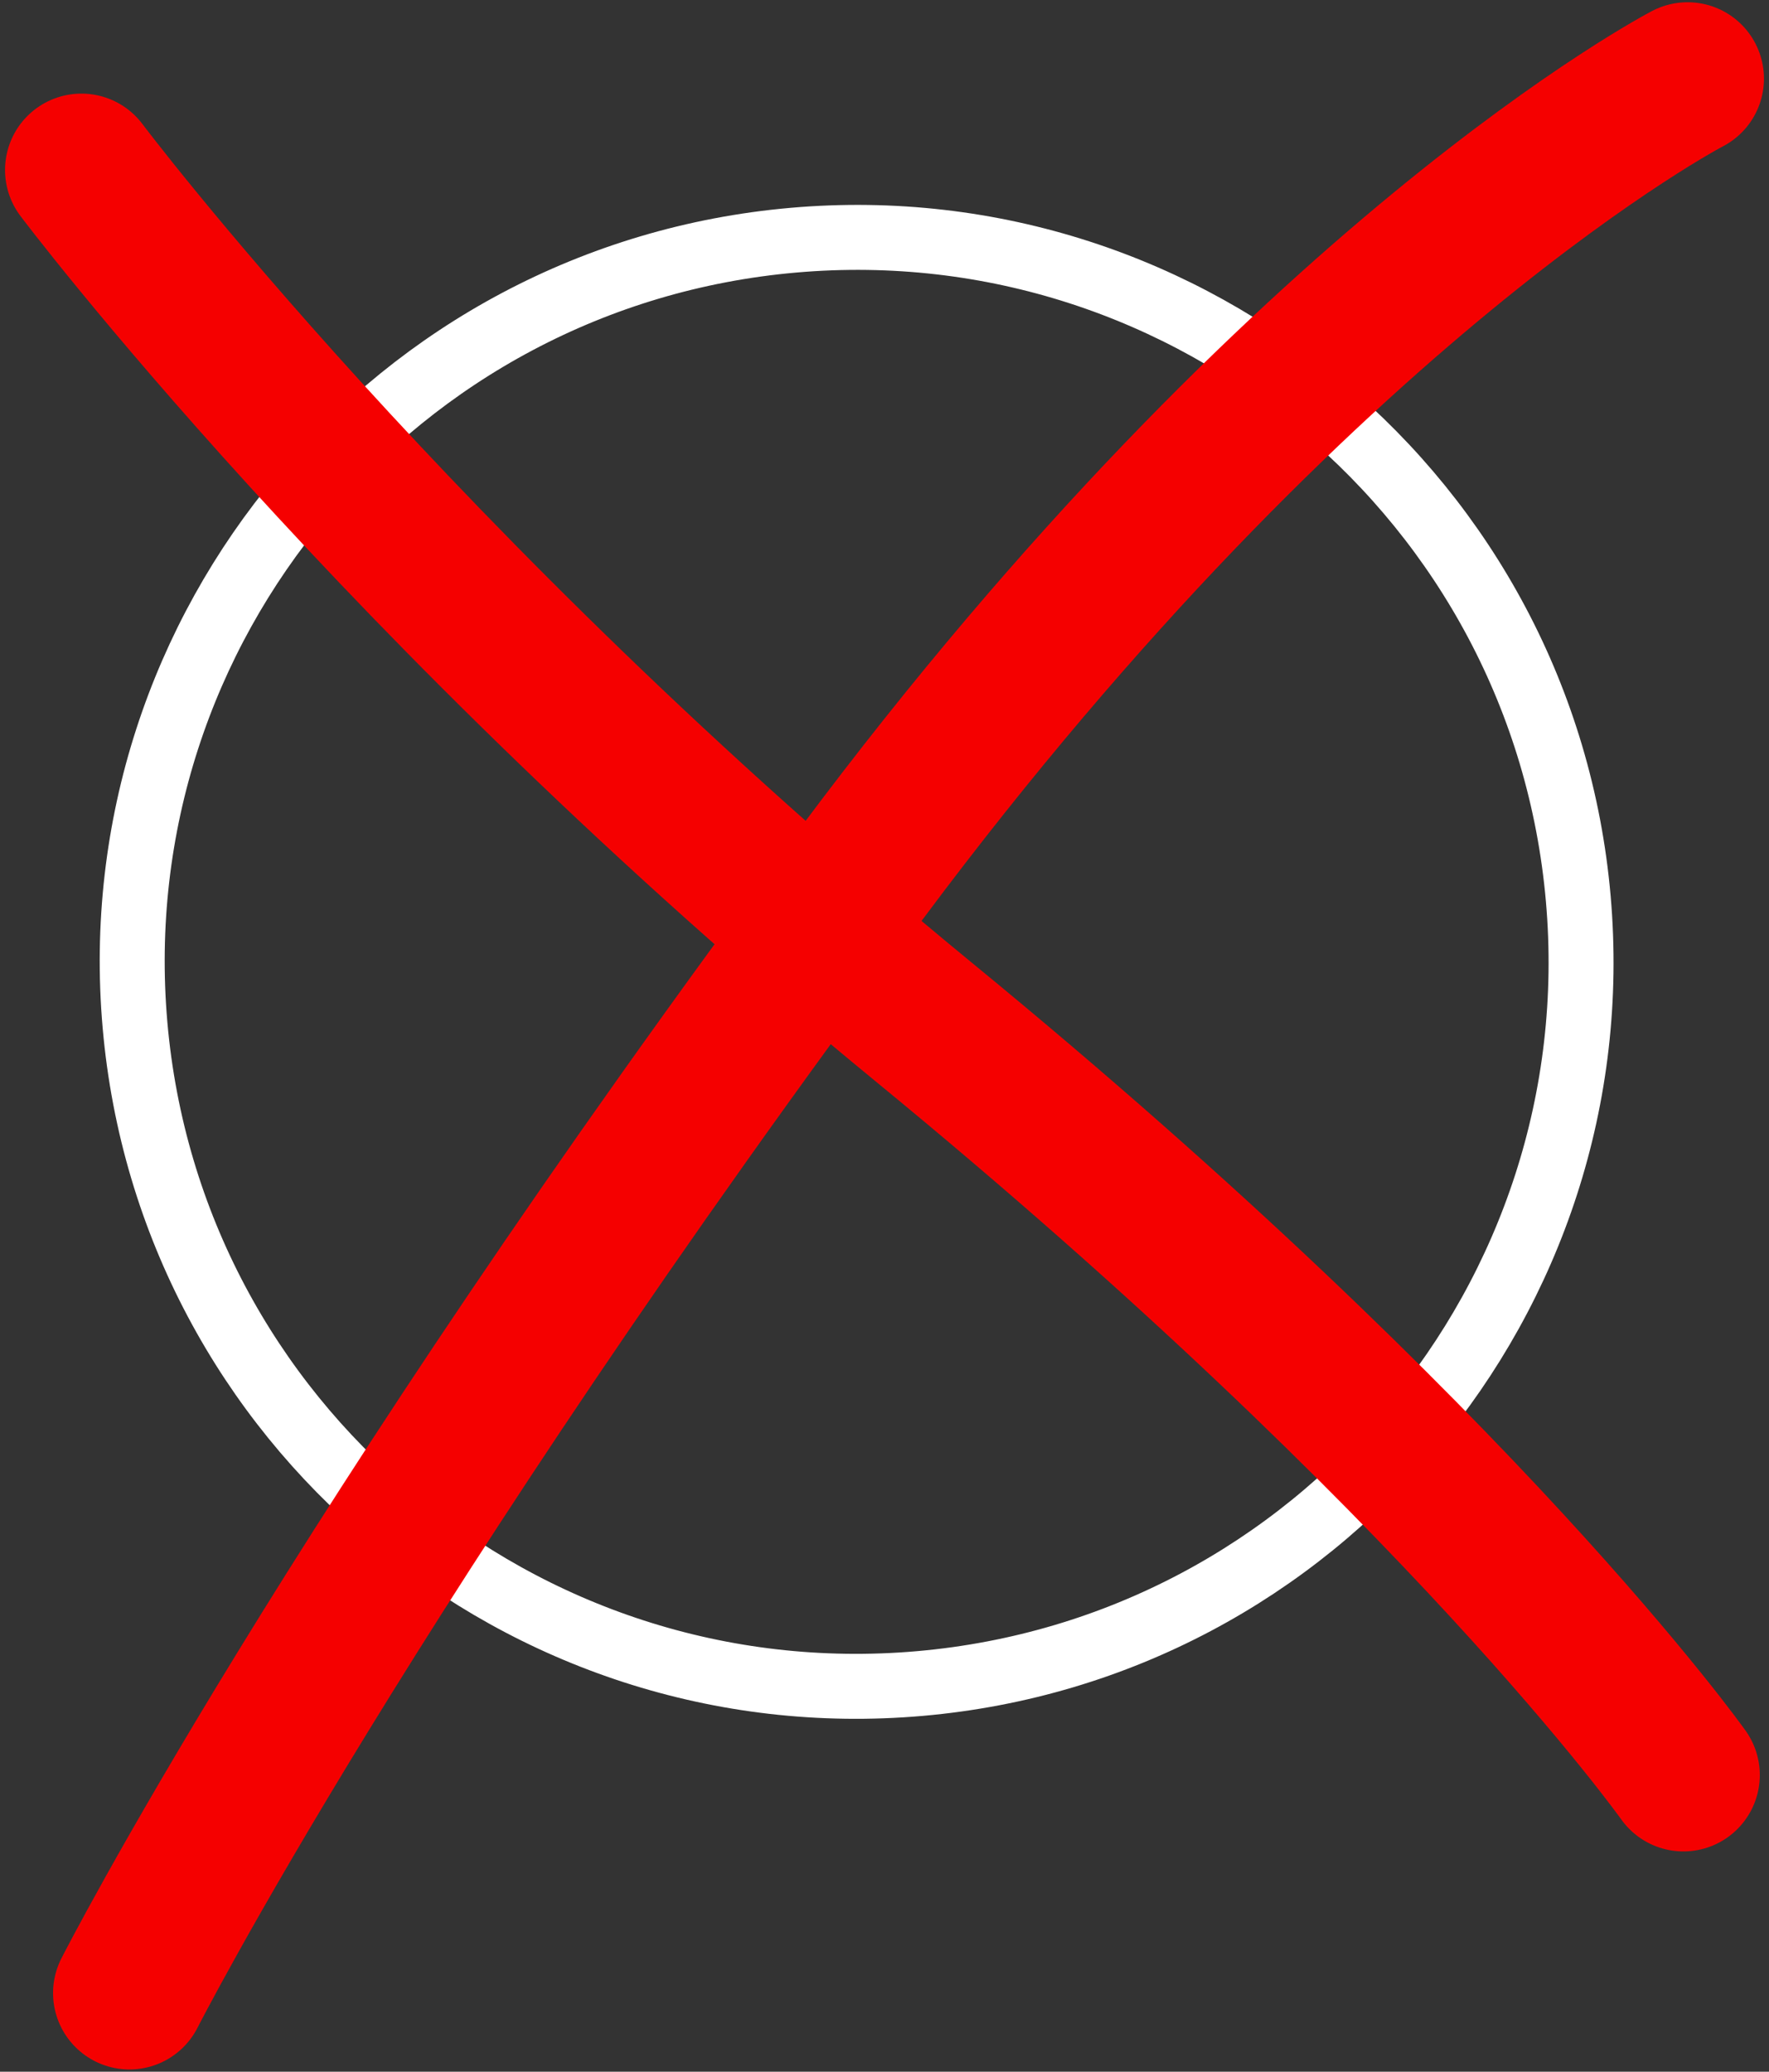
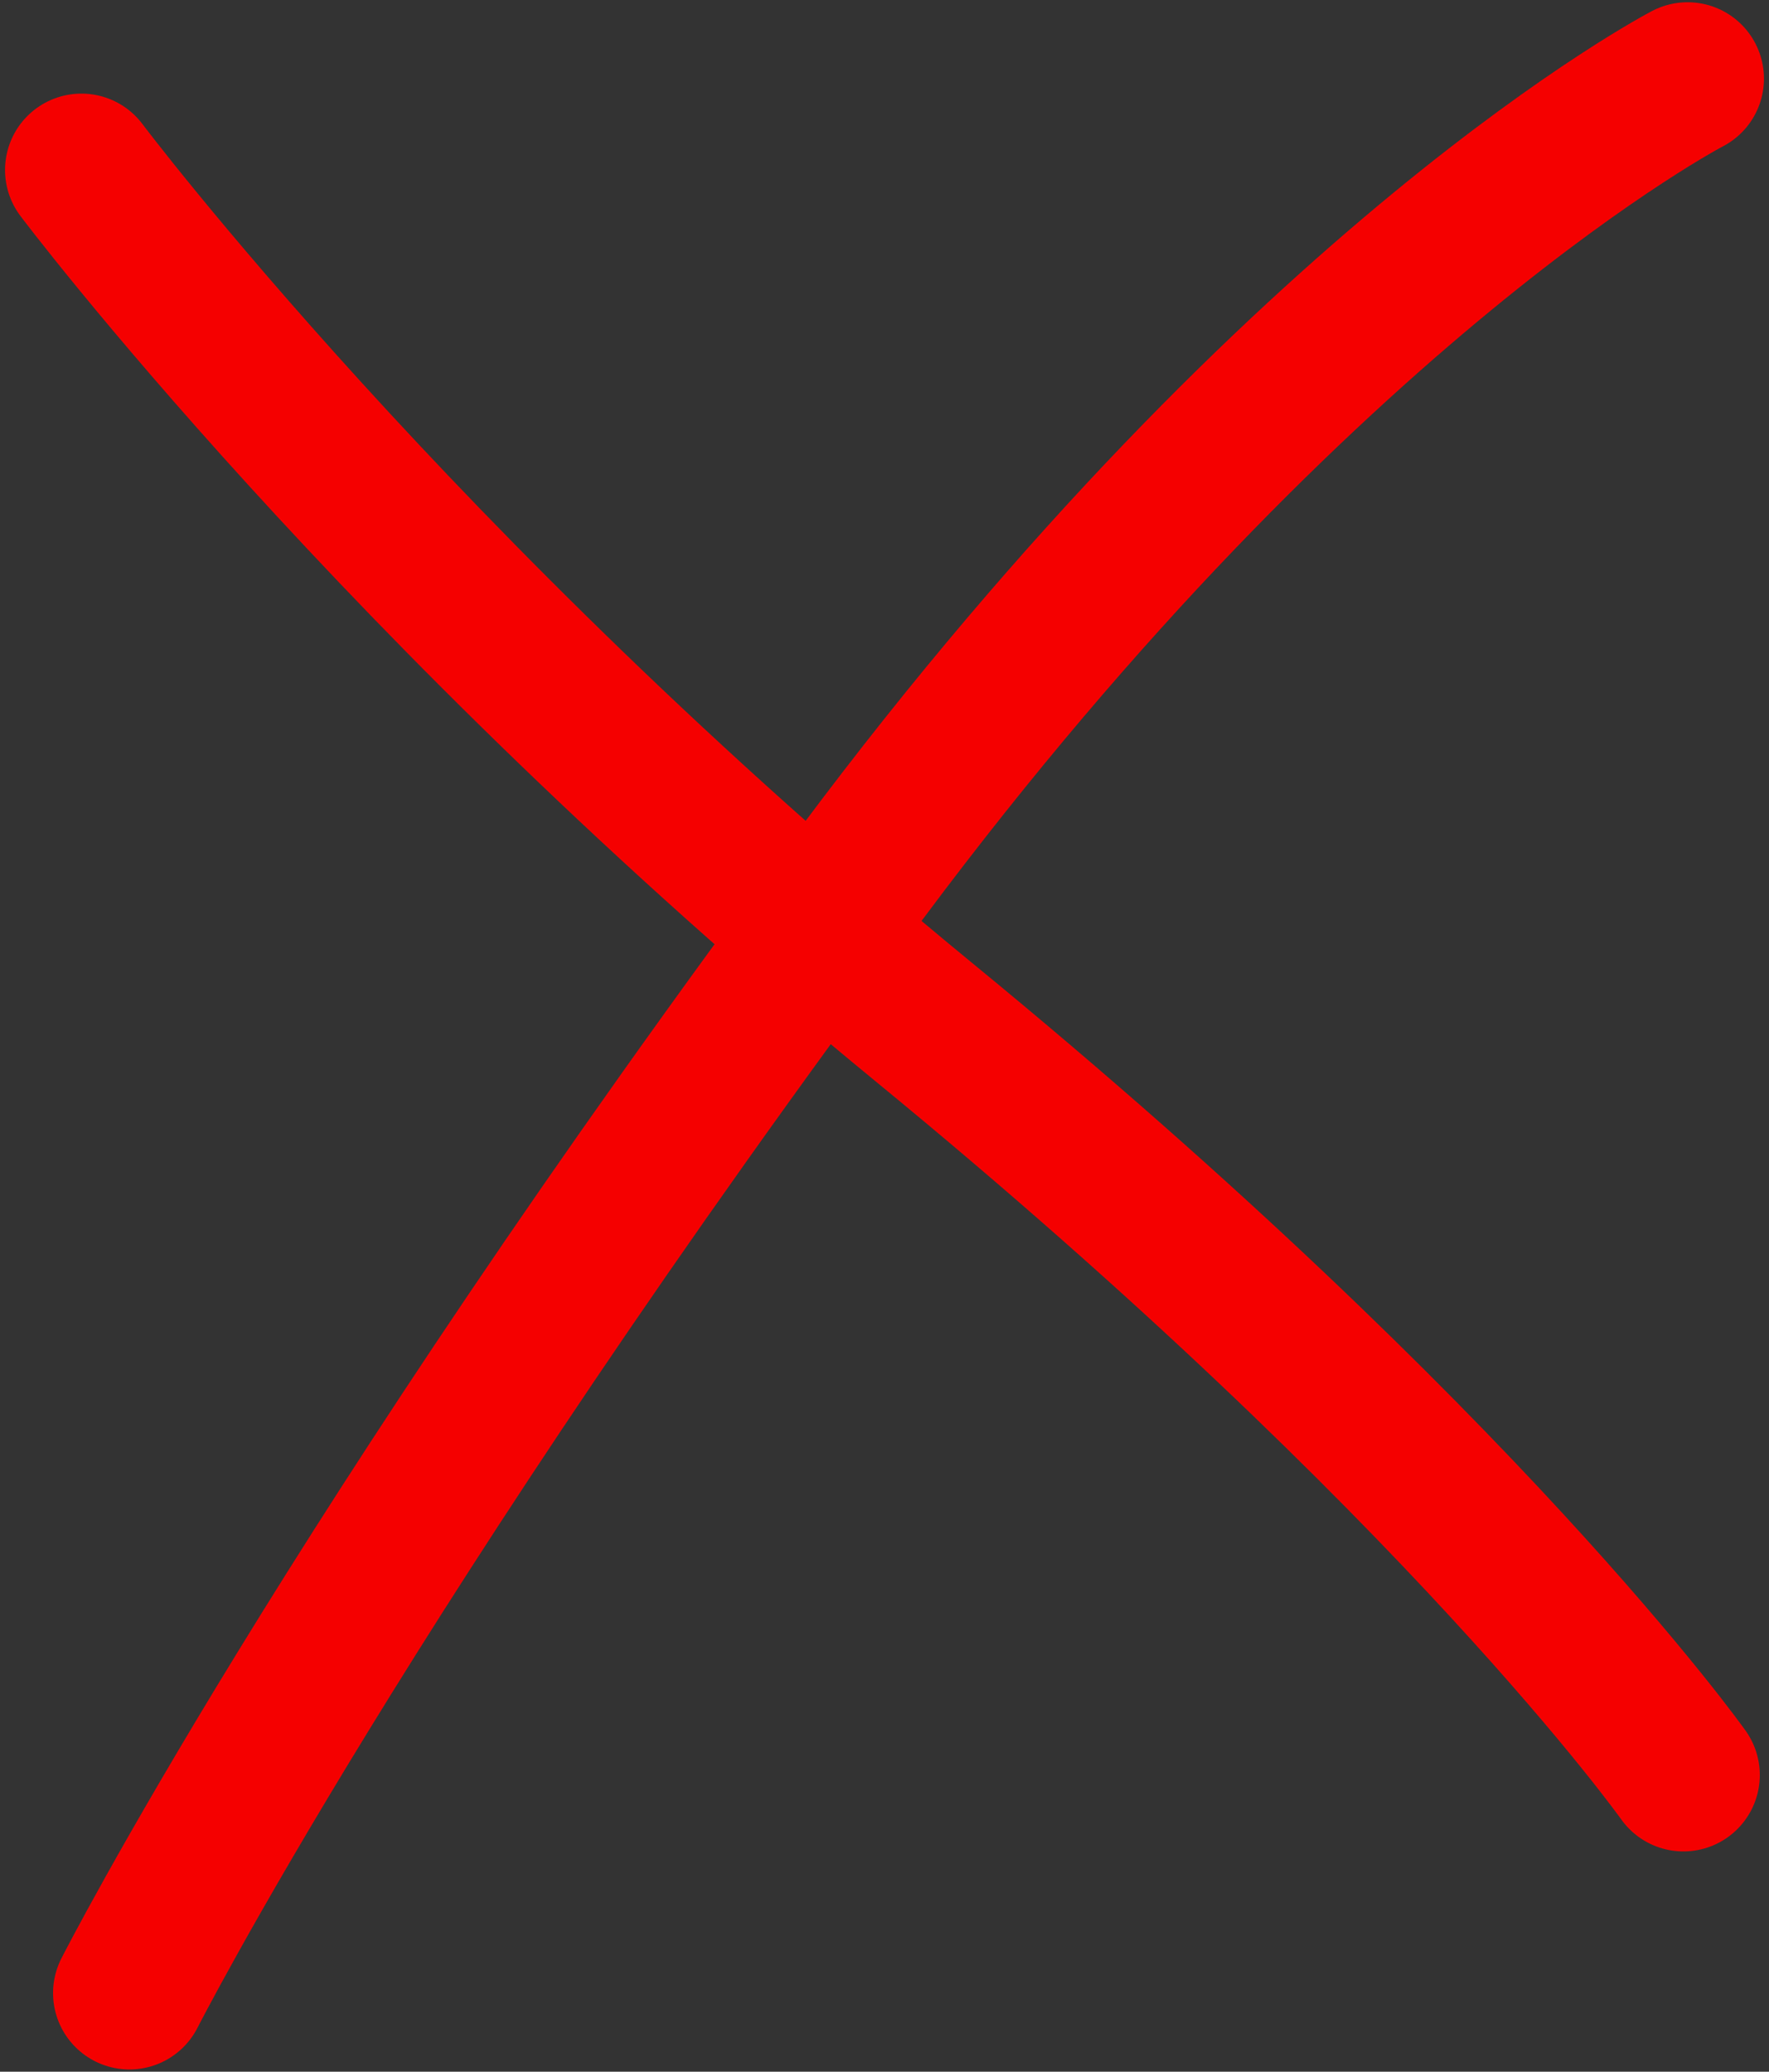
<svg xmlns="http://www.w3.org/2000/svg" data-name="icon-kreuz" width="76" height="89" viewBox="0 0 76 89">
  <rect x="0" y="0" width="76" height="89" fill="#333333" stroke="none" />
-   <path class="uk-preserve" d="M39.516,72.323c17.121-1.497,29.787-16.592,28.29-33.716-1.498-17.121-16.592-29.787-33.716-28.289C16.969,11.815,4.303,26.909,5.8,44.033c1.498,17.124,16.595,29.788,33.716,28.29Z" fill="none" stroke="#fff" stroke-width="2.791" />
  <path d="M3.498,7.303s13.598,18.079,36.212,36.623c23.158,18.994,32.613,32.328,32.613,32.328" fill="none" stroke="#f50000" stroke-linecap="round" stroke-width="6.563" />
  <path d="M5.561,85.621s9.485-18.652,31.48-48.128C56.178,11.848,72.502,3.378,72.502,3.378" fill="none" stroke="#f50000" stroke-linecap="round" stroke-width="6.563" />
</svg>